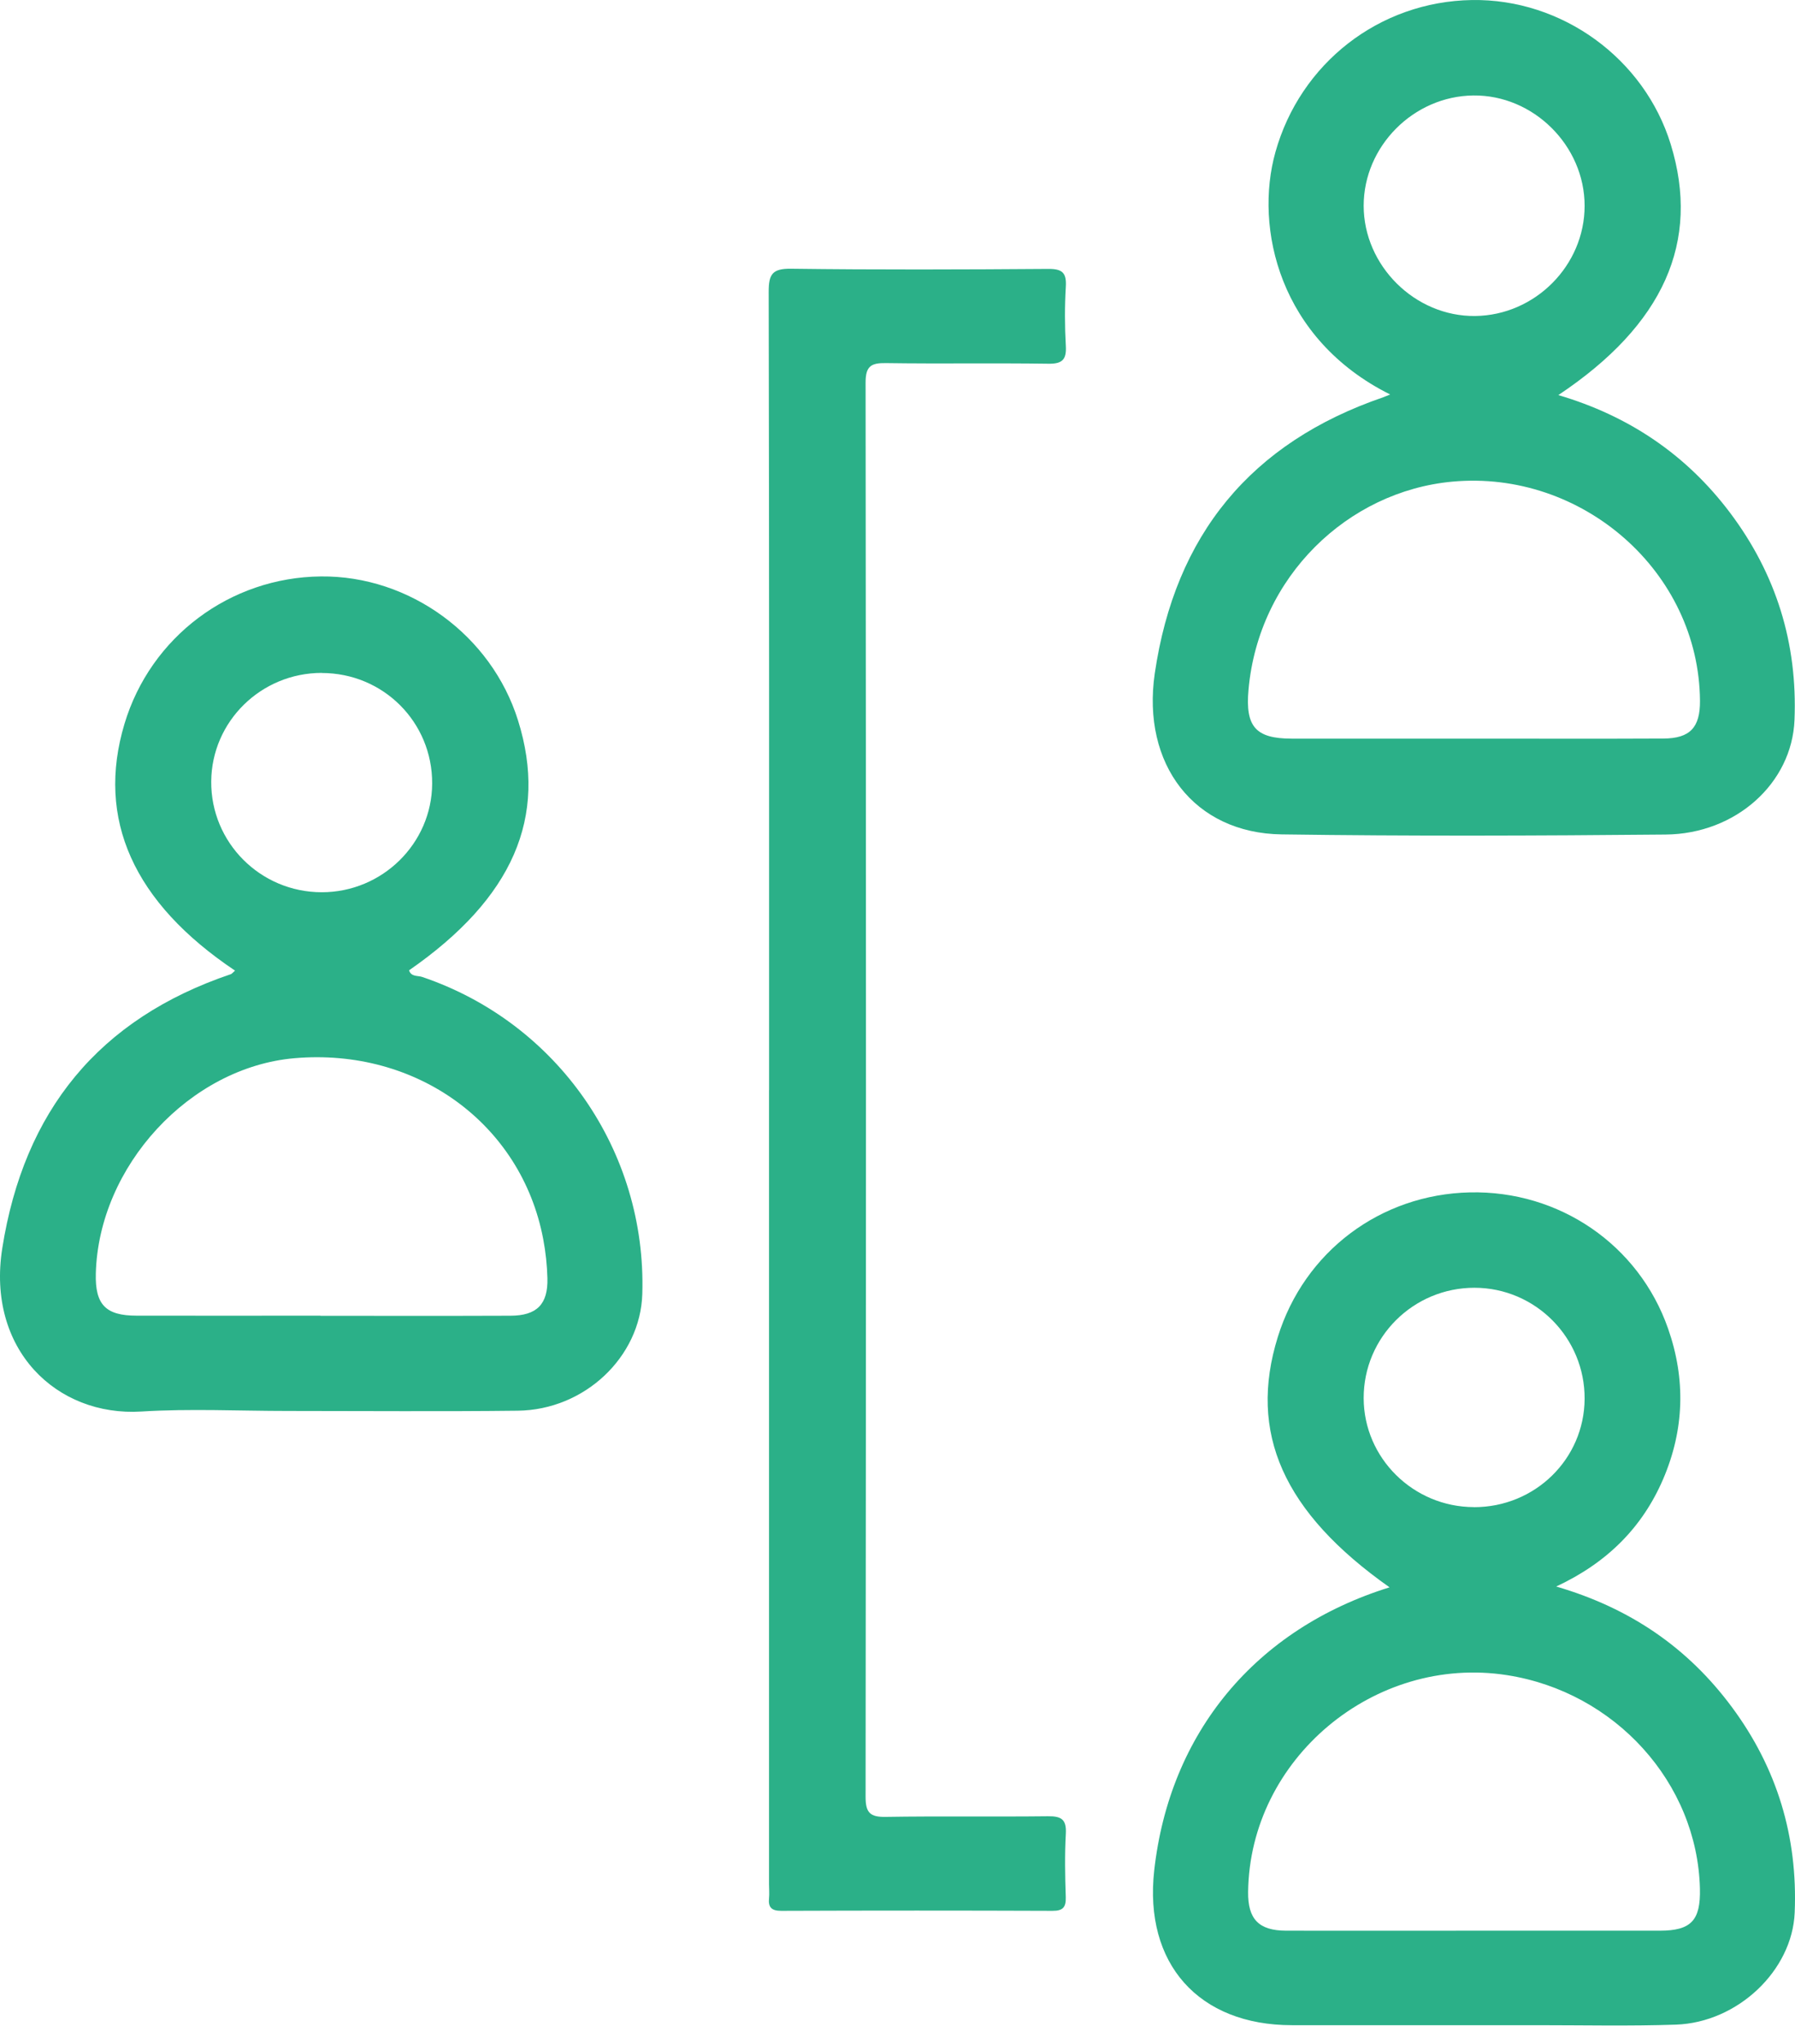
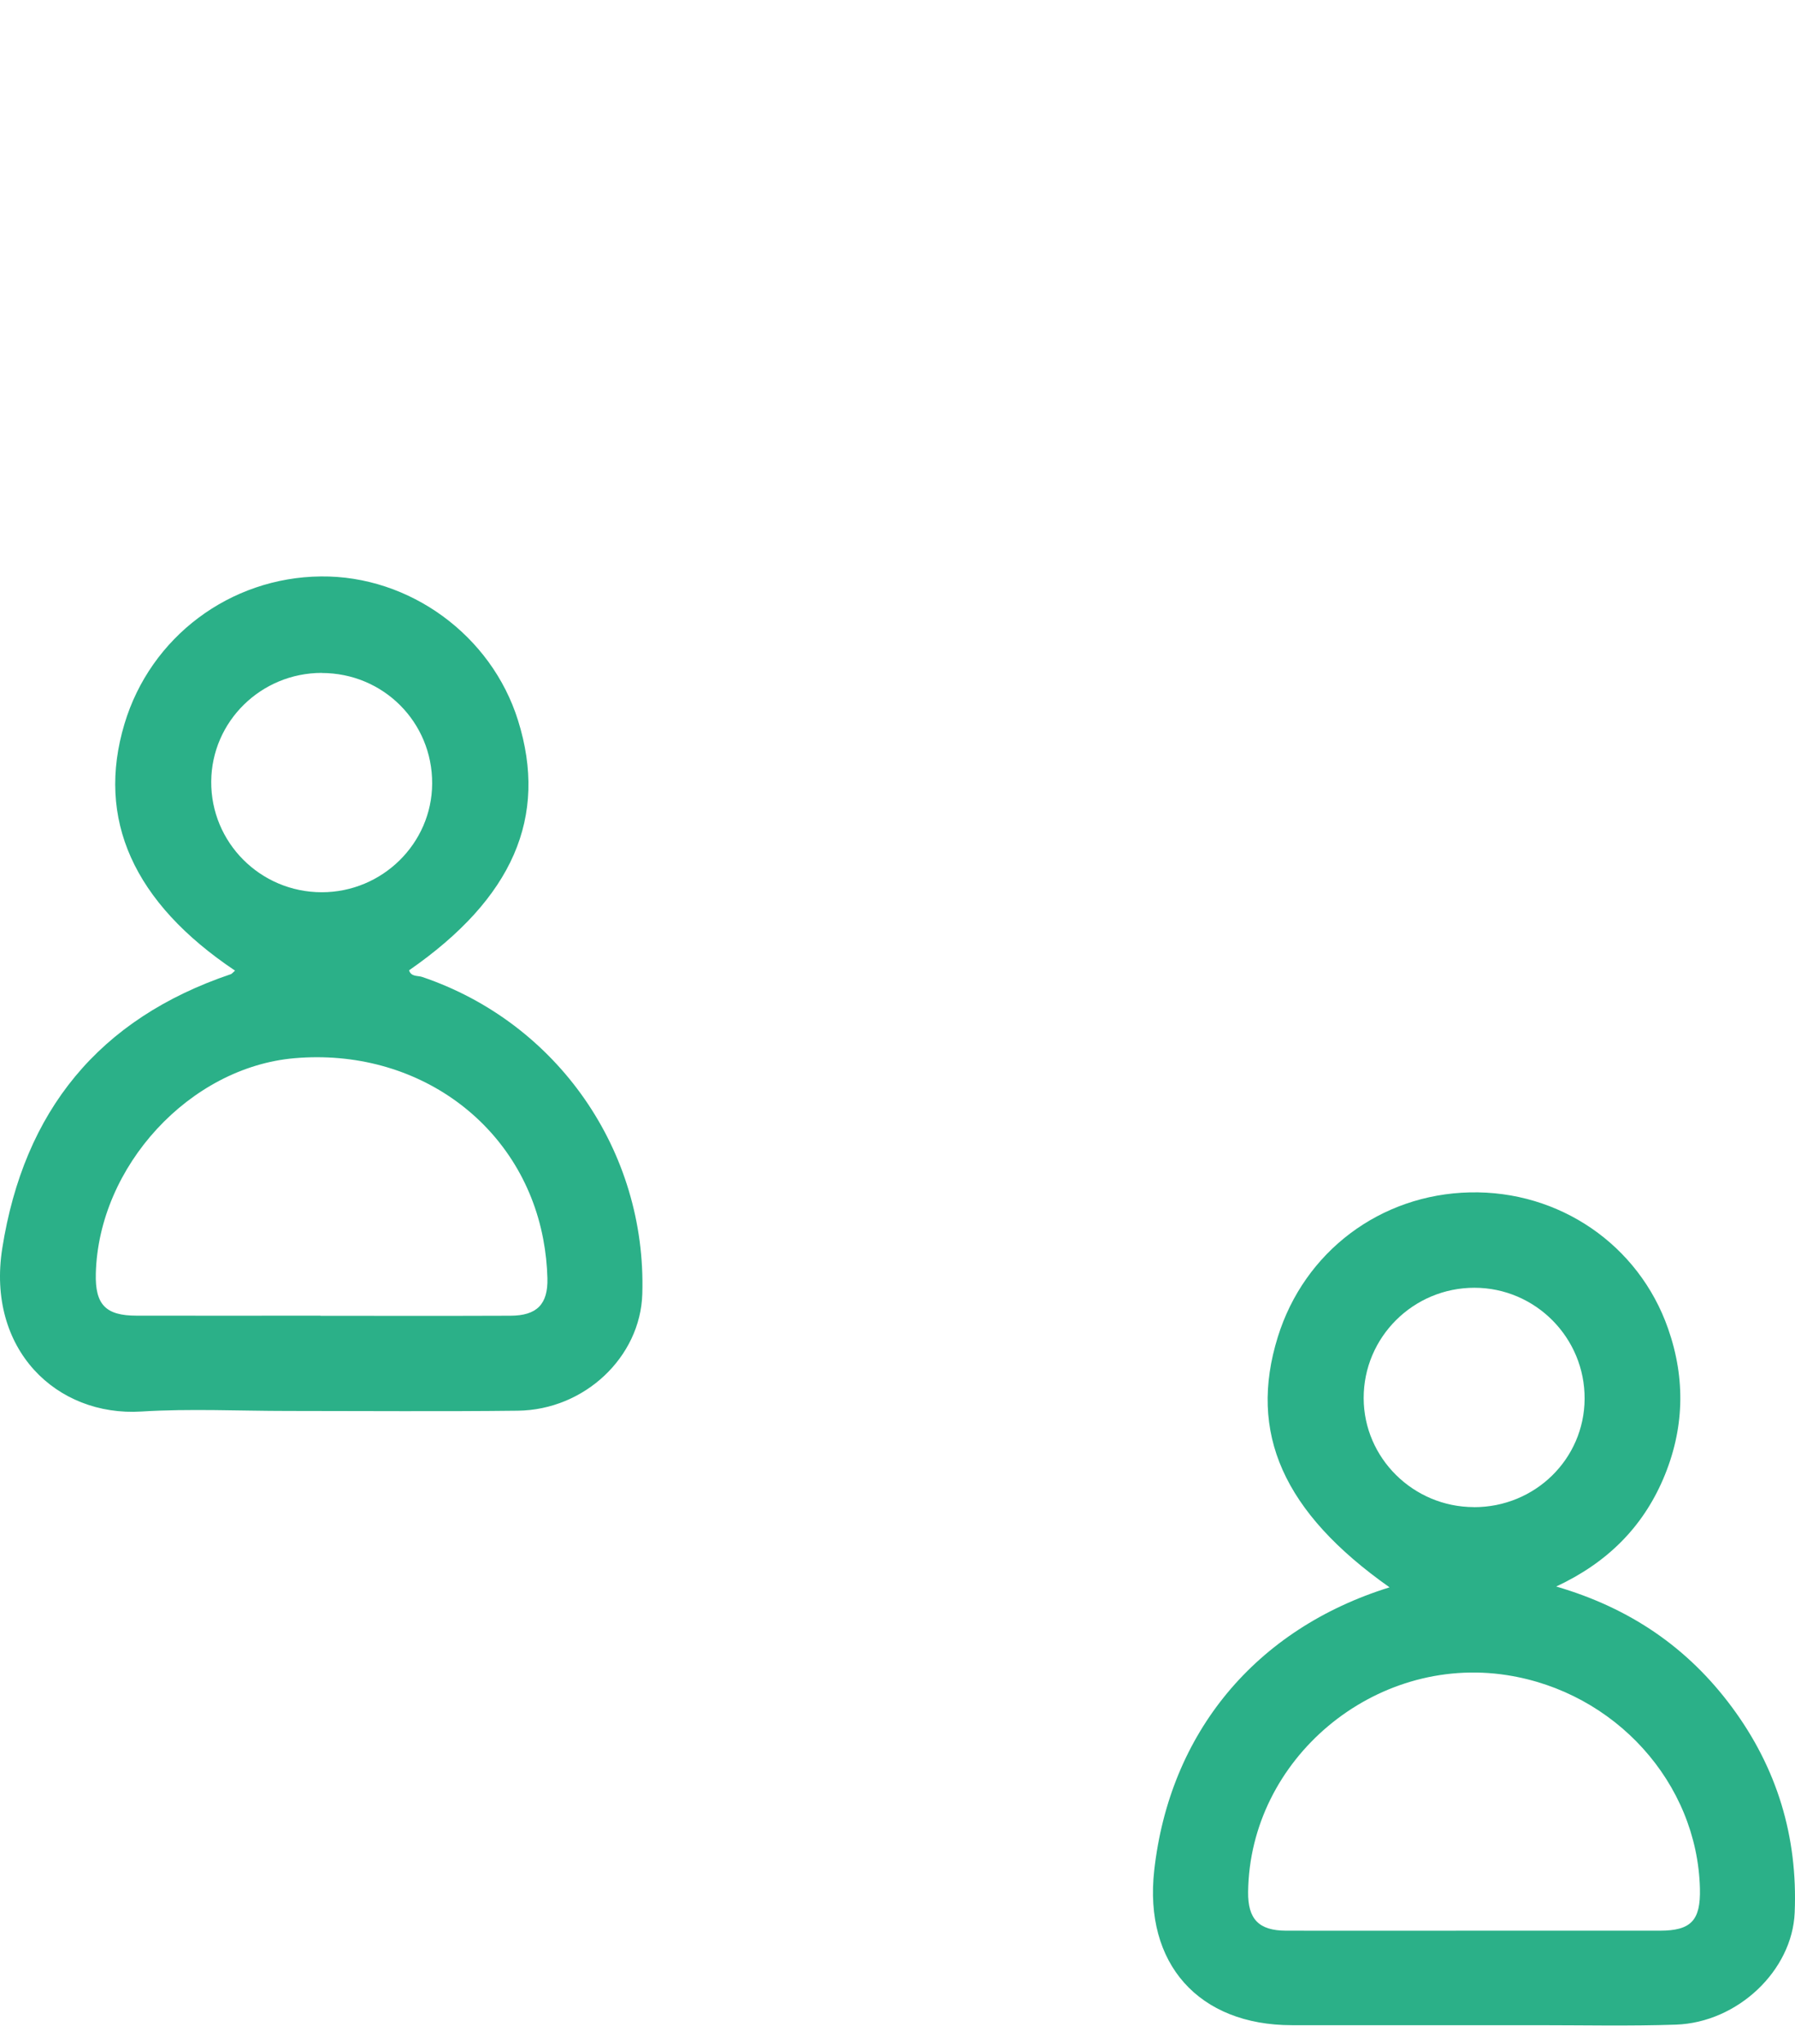
<svg xmlns="http://www.w3.org/2000/svg" width="58" height="66" viewBox="0 0 58 66" fill="none">
-   <path d="M44.922 12.74C41.34 10.958 40.524 7.365 41.211 4.914C42.011 2.052 44.558 0.047 47.566 0.001C50.471 -0.043 53.13 1.886 53.984 4.658C54.953 7.804 53.758 10.489 50.353 12.758C52.625 13.428 54.482 14.674 55.9 16.556C57.392 18.538 58.084 20.774 57.984 23.249C57.903 25.285 56.095 26.929 53.818 26.949C49.684 26.988 45.547 27.003 41.414 26.944C38.585 26.906 36.885 24.682 37.313 21.746C37.967 17.277 40.416 14.294 44.696 12.828C44.755 12.807 44.814 12.779 44.919 12.738L44.922 12.74ZM47.612 23.852C49.658 23.852 51.702 23.859 53.748 23.849C54.61 23.844 54.935 23.49 54.93 22.634C54.9 18.454 51.117 15.166 46.927 15.553C43.555 15.864 40.67 18.615 40.342 22.269C40.234 23.464 40.57 23.849 41.732 23.852C43.691 23.854 45.653 23.852 47.612 23.852ZM51.202 6.647C51.202 4.701 49.545 3.06 47.604 3.083C45.673 3.106 44.065 4.722 44.063 6.642C44.063 8.581 45.724 10.227 47.666 10.204C49.602 10.181 51.202 8.573 51.202 6.647Z" fill="#2BB088" />
  <path d="M7.602 31.348C4.304 29.143 3.102 26.442 4.022 23.375C4.866 20.565 7.433 18.642 10.371 18.614C13.236 18.585 15.88 20.516 16.739 23.265C17.716 26.384 16.572 29.007 13.218 31.333C13.284 31.548 13.497 31.499 13.638 31.546C18.011 33.023 20.895 37.166 20.754 41.785C20.693 43.818 18.89 45.531 16.726 45.554C14.251 45.583 11.779 45.562 9.305 45.562C7.728 45.562 6.143 45.483 4.571 45.58C1.819 45.752 -0.44 43.567 0.073 40.31C0.773 35.877 3.189 32.9 7.458 31.458C7.492 31.445 7.52 31.41 7.594 31.343L7.602 31.348ZM10.356 42.49C12.402 42.49 14.449 42.495 16.492 42.487C17.346 42.485 17.71 42.118 17.688 41.277C17.677 40.854 17.631 40.426 17.552 40.01C16.844 36.282 13.461 33.83 9.515 34.171C6.13 34.464 3.184 37.659 3.096 41.128C3.071 42.126 3.412 42.485 4.412 42.485C6.394 42.49 8.376 42.485 10.359 42.485L10.356 42.49ZM10.397 21.729C8.435 21.729 6.838 23.296 6.825 25.237C6.812 27.209 8.415 28.812 10.397 28.812C12.354 28.812 13.956 27.235 13.964 25.301C13.972 23.319 12.384 21.732 10.395 21.732L10.397 21.729Z" fill="#2BB088" />
  <path d="M44.901 51.259C41.46 48.834 40.327 46.267 41.288 43.174C42.145 40.417 44.601 38.569 47.494 38.504C50.389 38.44 52.951 40.199 53.897 42.897C54.474 44.538 54.423 46.167 53.741 47.759C53.069 49.323 51.93 50.464 50.284 51.231C52.684 51.931 54.538 53.211 55.954 55.116C57.42 57.088 58.092 59.311 57.99 61.76C57.913 63.632 56.148 65.309 54.153 65.379C52.663 65.43 51.169 65.397 49.676 65.397C47.032 65.397 44.389 65.397 41.747 65.397C38.729 65.397 36.96 63.409 37.295 60.401C37.79 55.957 40.565 52.603 44.901 51.257V51.259ZM47.625 62.345C49.627 62.345 51.63 62.345 53.633 62.345C54.643 62.345 54.953 62.014 54.928 60.986C54.843 57.57 52.189 54.637 48.694 54.093C44.409 53.426 40.38 56.796 40.329 61.094C40.319 61.971 40.673 62.342 41.552 62.345C43.576 62.35 45.601 62.345 47.625 62.345ZM47.625 48.669C49.597 48.672 51.189 47.118 51.202 45.174C51.215 43.202 49.615 41.587 47.645 41.584C45.666 41.582 44.058 43.182 44.063 45.151C44.068 47.085 45.668 48.664 47.625 48.667V48.669Z" fill="#2BB088" />
-   <path d="M24.851 35.199C24.851 26.606 24.856 18.013 24.838 9.42C24.838 8.853 24.956 8.671 25.559 8.678C28.331 8.714 31.101 8.704 33.873 8.684C34.321 8.681 34.465 8.804 34.439 9.253C34.401 9.891 34.403 10.533 34.439 11.171C34.465 11.617 34.321 11.753 33.87 11.745C32.121 11.72 30.375 11.751 28.626 11.725C28.144 11.717 27.969 11.825 27.969 12.353C27.985 27.578 27.985 42.802 27.969 58.026C27.969 58.534 28.113 58.678 28.613 58.67C30.359 58.642 32.108 58.67 33.857 58.65C34.293 58.644 34.465 58.749 34.439 59.214C34.401 59.893 34.414 60.578 34.437 61.26C34.447 61.588 34.347 61.706 34.006 61.704C31.085 61.693 28.164 61.693 25.244 61.704C24.936 61.704 24.818 61.596 24.849 61.296C24.864 61.147 24.849 60.998 24.849 60.847C24.849 52.298 24.849 43.746 24.849 35.196L24.851 35.199Z" fill="#2BB088" />
</svg>